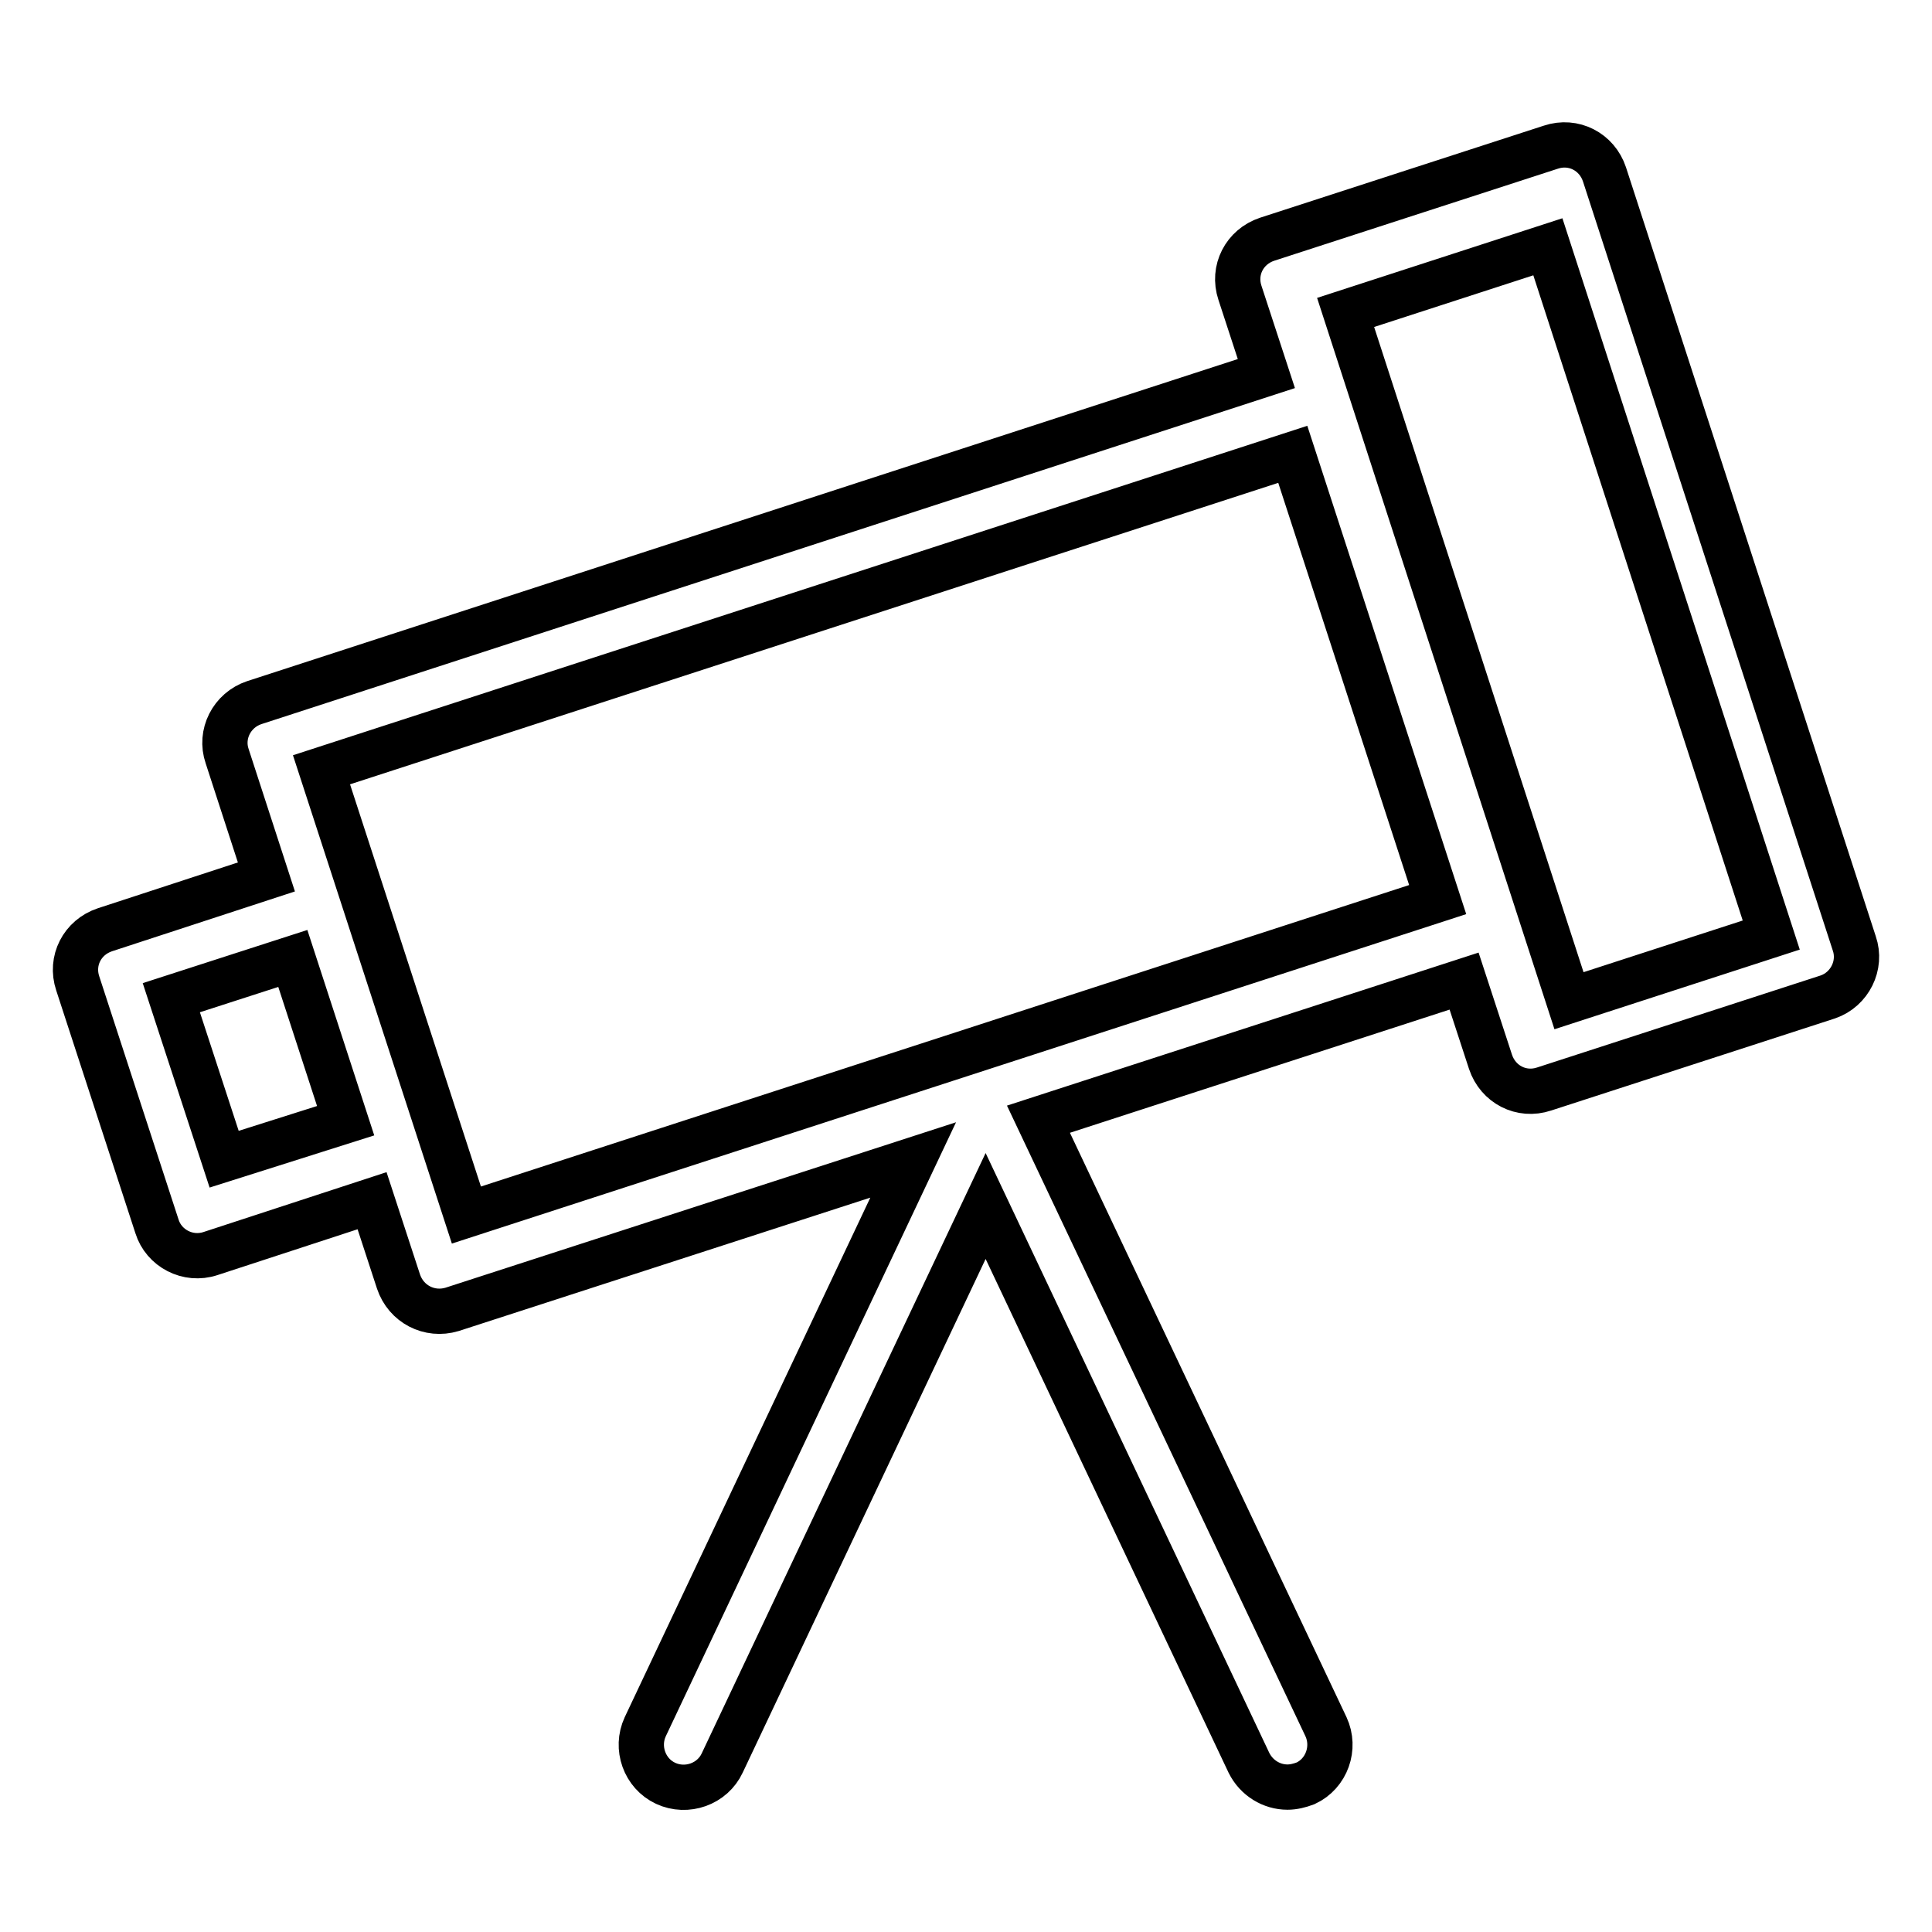
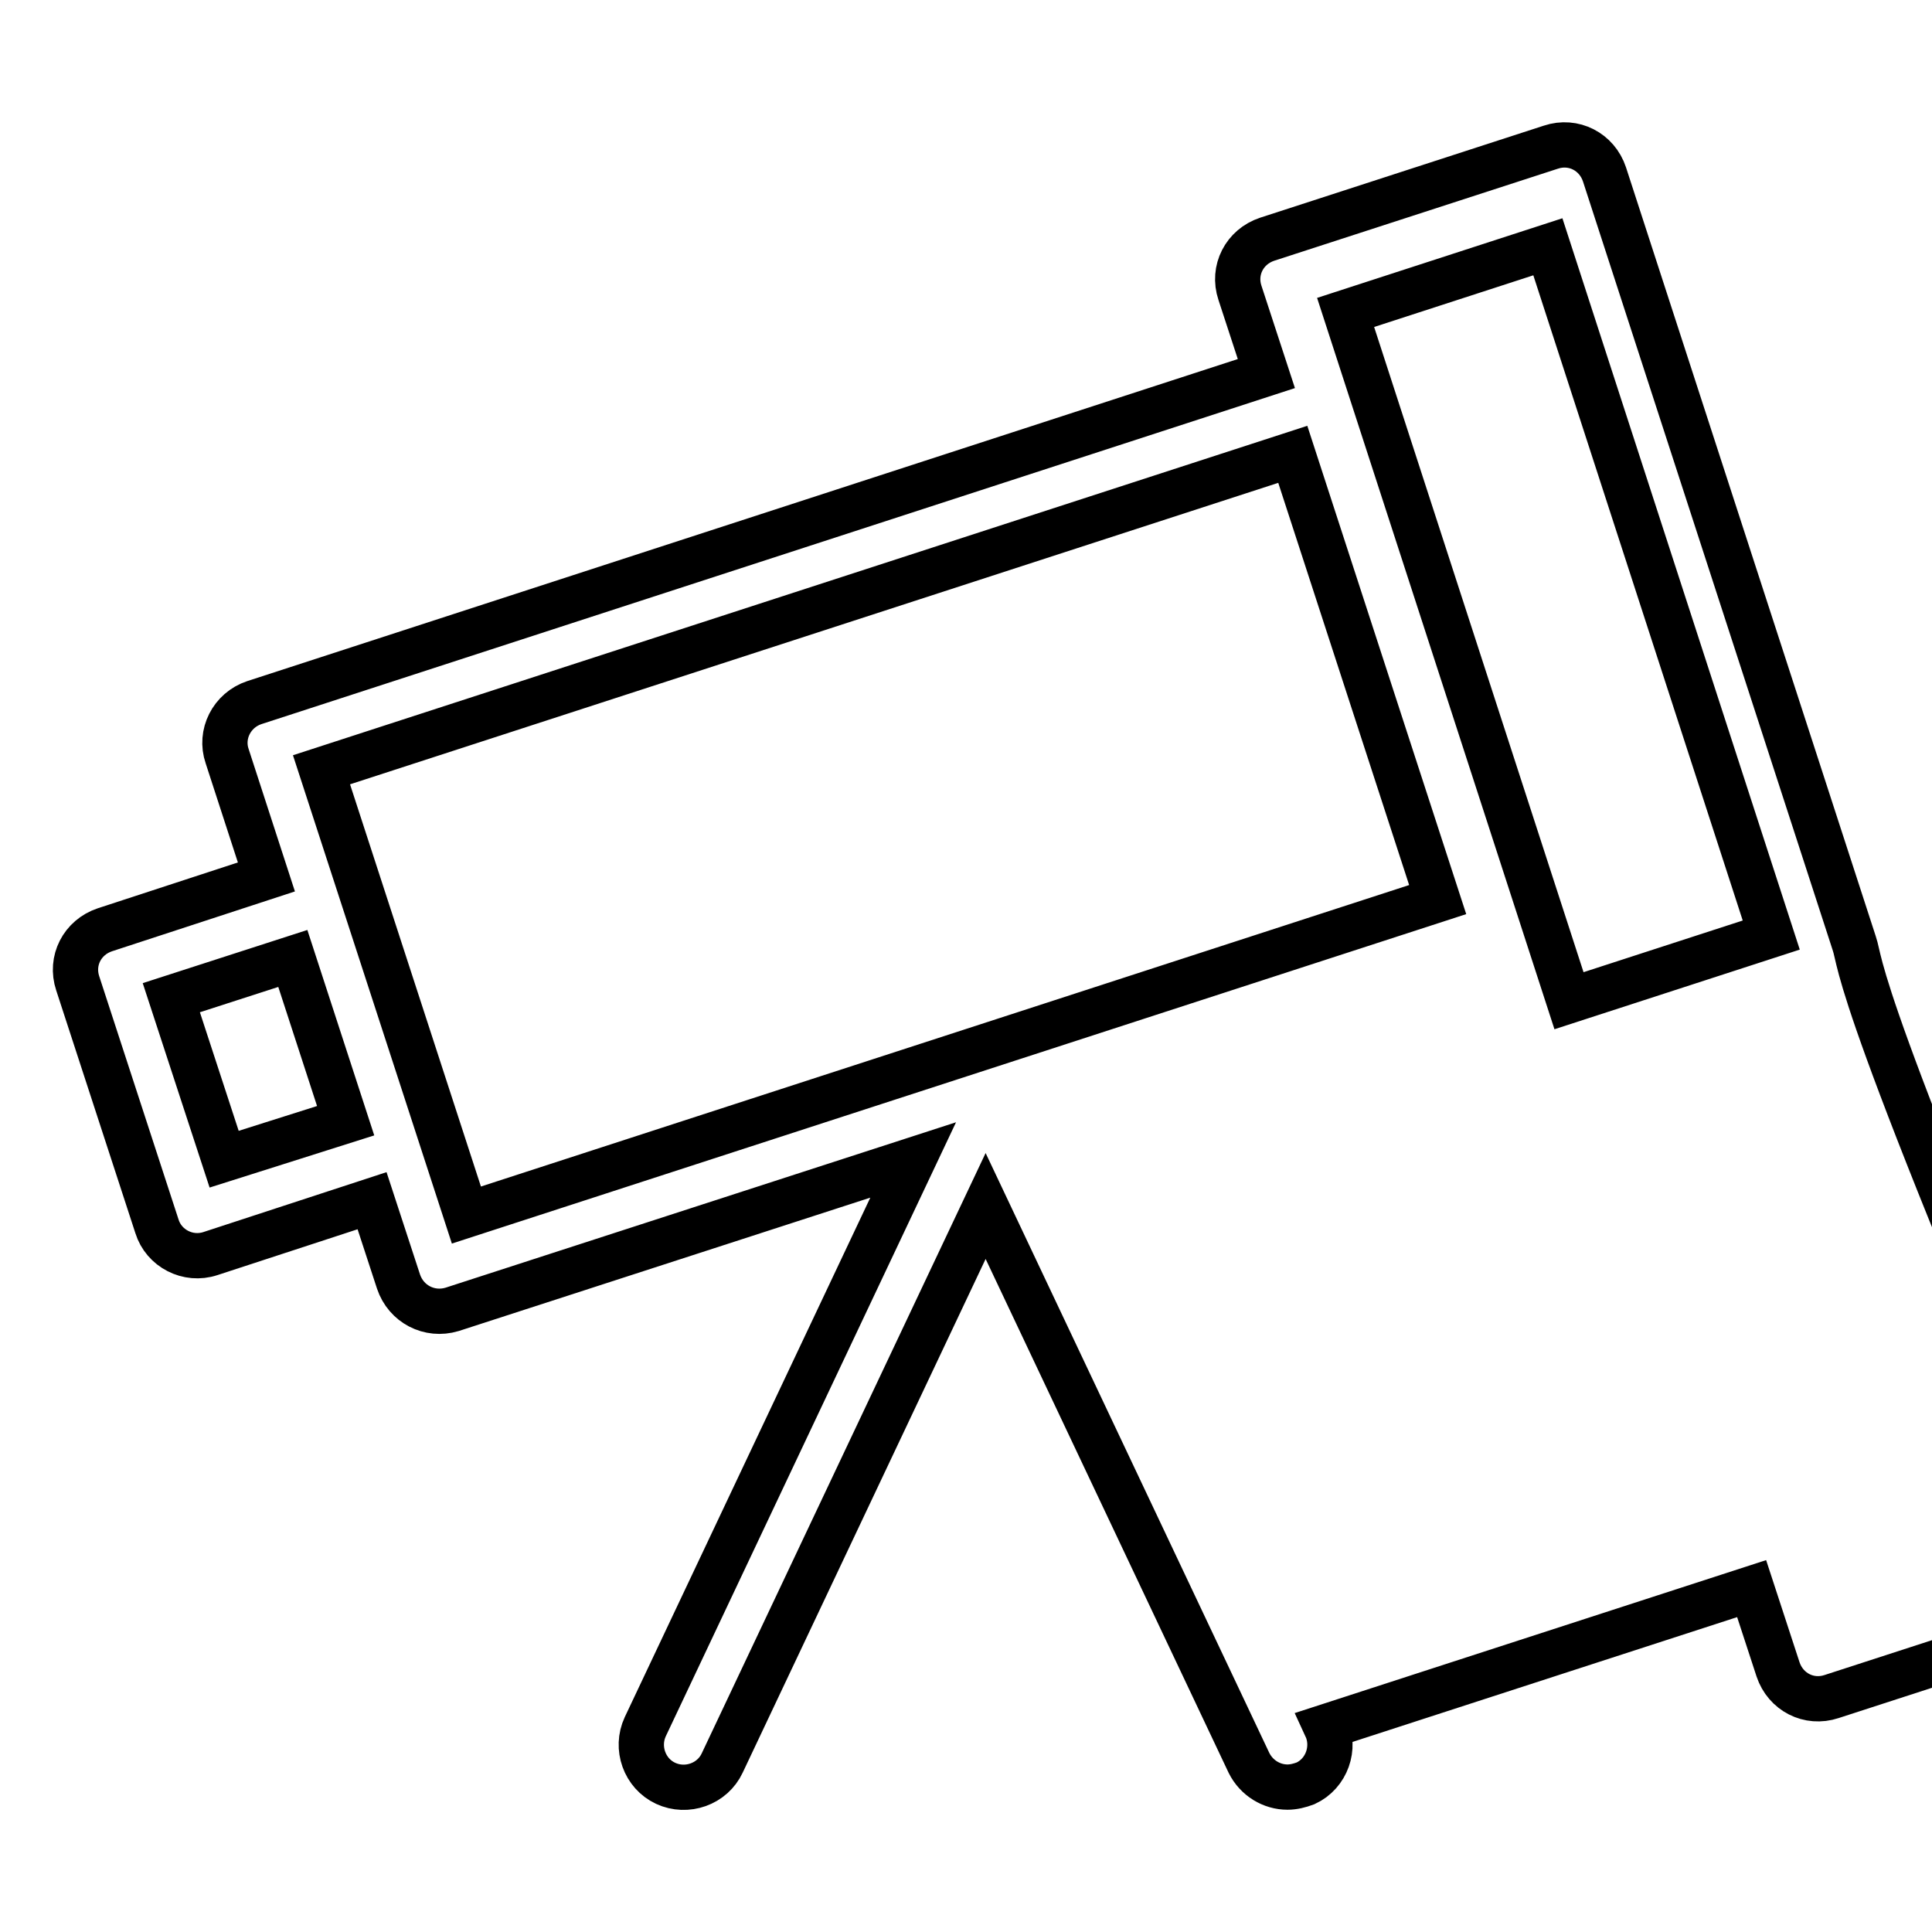
<svg xmlns="http://www.w3.org/2000/svg" version="1.1" x="0px" y="0px" viewBox="0 0 256 256" enable-background="new 0 0 256 256" xml:space="preserve">
  <g>
    <g>
-       <path stroke-width="6" fill-opacity="0" stroke="#000000" d="M245.7,125L212.6,23.1c-1-3-4.1-4.6-7.1-3.6l-37.6,12.2c-3,1-4.6,4.1-3.6,7.1l3.5,10.7L33.7,93.1c-3,1-4.6,4.2-3.6,7.1l5.2,16l-21.4,7c-3,1-4.6,4.1-3.6,7.1l10.5,32.2c0.9,2.9,4.1,4.6,7.1,3.6l21.4-7l3.5,10.7c1,3,4.1,4.6,7.1,3.7l61.1-19.8l-35.5,75.1c-1.3,2.8-0.1,6.2,2.7,7.5c2.8,1.3,6.2,0.1,7.5-2.7l34.9-73.8l34.9,73.8c1,2,3,3.2,5.1,3.2c0.8,0,1.6-0.2,2.4-0.5c2.8-1.3,4-4.7,2.7-7.5l-38.1-80.5l56.4-18.3l3.5,10.7c1,3,4.1,4.6,7.1,3.6l37.6-12.2C245.1,131.1,246.7,127.9,245.7,125L245.7,125z M29.7,153.6l-7-21.4l16.1-5.2l7,21.5L29.7,153.6L29.7,153.6z M61.8,161l-19.2-59l128.7-41.8l19.2,59L61.8,161L61.8,161z M207.9,132.6l-29.6-91.2l26.8-8.7l29.6,91.2L207.9,132.6L207.9,132.6z" />
+       <path stroke-width="6" fill-opacity="0" stroke="#000000" d="M245.7,125L212.6,23.1c-1-3-4.1-4.6-7.1-3.6l-37.6,12.2c-3,1-4.6,4.1-3.6,7.1l3.5,10.7L33.7,93.1c-3,1-4.6,4.2-3.6,7.1l5.2,16l-21.4,7c-3,1-4.6,4.1-3.6,7.1l10.5,32.2c0.9,2.9,4.1,4.6,7.1,3.6l21.4-7l3.5,10.7c1,3,4.1,4.6,7.1,3.7l61.1-19.8l-35.5,75.1c-1.3,2.8-0.1,6.2,2.7,7.5c2.8,1.3,6.2,0.1,7.5-2.7l34.9-73.8l34.9,73.8c1,2,3,3.2,5.1,3.2c0.8,0,1.6-0.2,2.4-0.5c2.8-1.3,4-4.7,2.7-7.5l56.4-18.3l3.5,10.7c1,3,4.1,4.6,7.1,3.6l37.6-12.2C245.1,131.1,246.7,127.9,245.7,125L245.7,125z M29.7,153.6l-7-21.4l16.1-5.2l7,21.5L29.7,153.6L29.7,153.6z M61.8,161l-19.2-59l128.7-41.8l19.2,59L61.8,161L61.8,161z M207.9,132.6l-29.6-91.2l26.8-8.7l29.6,91.2L207.9,132.6L207.9,132.6z" />
    </g>
  </g>
</svg>